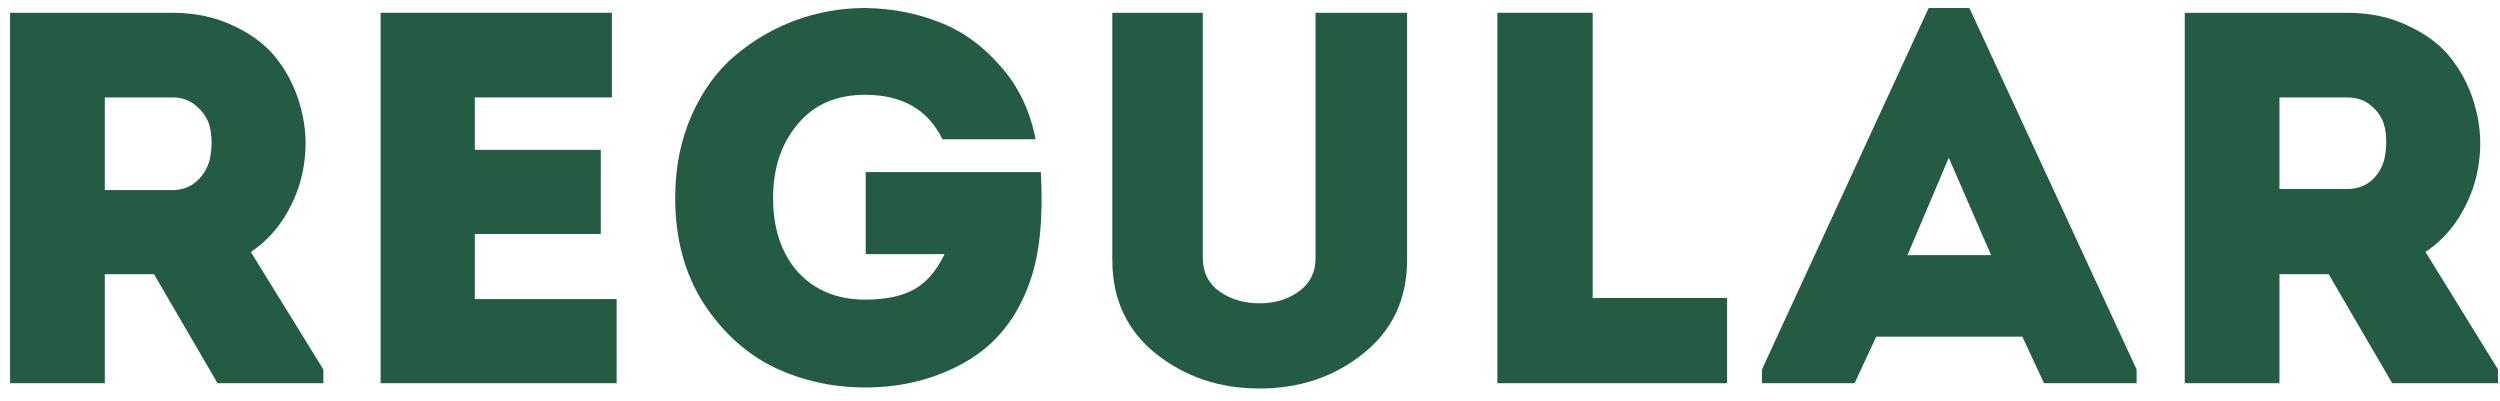
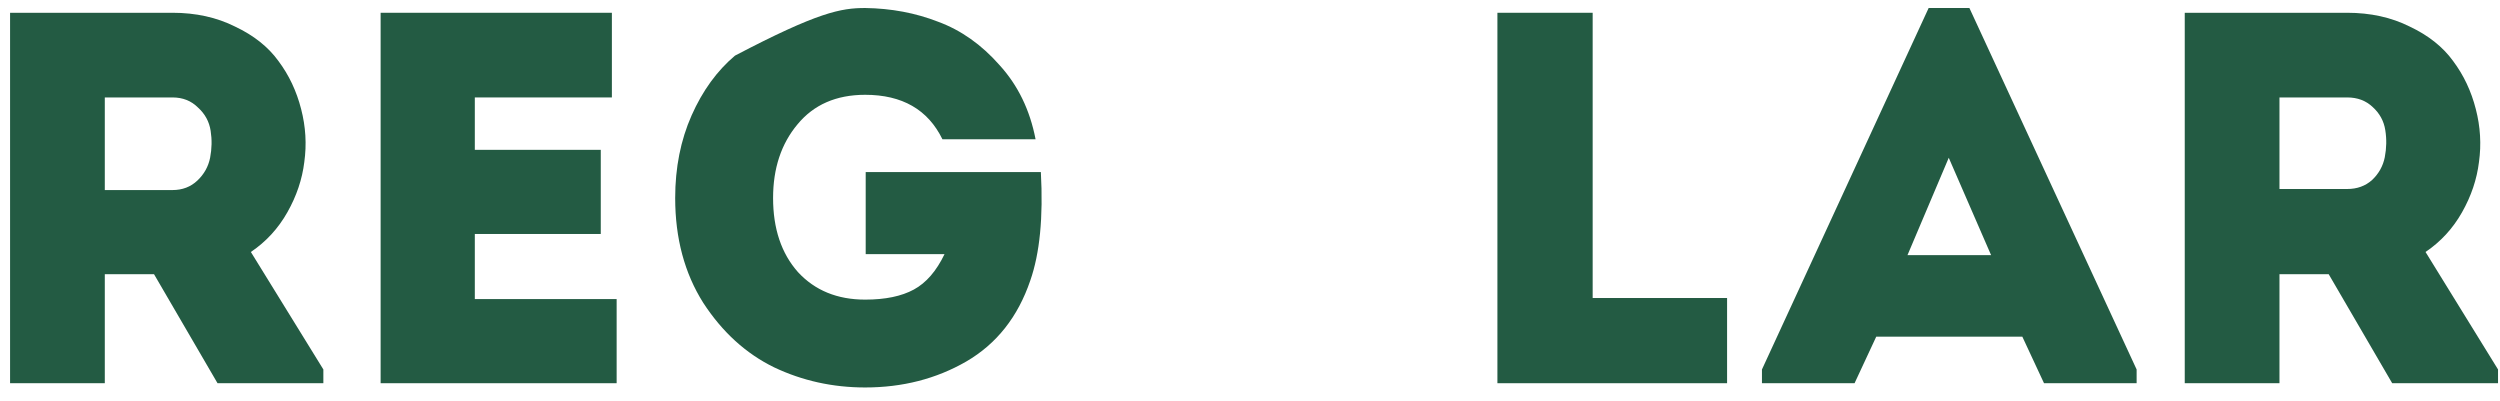
<svg xmlns="http://www.w3.org/2000/svg" width="137" height="22" viewBox="0 0 137 22" fill="none">
  <path d="M132.919 13.808L136.892 20.246V21H131.092L127.612 15.026H124.915V21H119.724V0.7H128.627C129.903 0.7 131.044 0.952 132.049 1.454C133.074 1.938 133.866 2.566 134.427 3.339C135.007 4.113 135.423 4.992 135.674 5.978C135.925 6.945 135.983 7.912 135.848 8.878C135.732 9.826 135.423 10.744 134.92 11.633C134.417 12.523 133.75 13.248 132.919 13.808ZM128.627 10.357C129.168 10.357 129.623 10.193 129.99 9.864C130.357 9.516 130.589 9.101 130.686 8.617C130.783 8.115 130.792 7.622 130.715 7.138C130.638 6.636 130.406 6.21 130.019 5.862C129.652 5.514 129.188 5.34 128.627 5.34C128.26 5.34 127.863 5.34 127.438 5.34C127.032 5.34 126.578 5.34 126.075 5.34C125.572 5.34 125.186 5.34 124.915 5.34V10.357H128.627Z" fill="#235B43" />
  <path d="M112.012 21L110.823 18.448H102.819L101.63 21H96.555V20.247L105.69 0.439H107.923L117.087 20.247V21H112.012ZM109.112 13.982L106.792 8.646L104.53 13.982H109.112Z" fill="#235B43" />
  <path d="M87.278 0.7V16.331H94.644V21H82.058V0.7H87.278Z" fill="#235B43" />
-   <path d="M66.842 15.983C67.461 16.409 68.186 16.621 69.017 16.621C69.849 16.621 70.564 16.409 71.163 15.983C71.782 15.539 72.091 14.93 72.091 14.156V0.7H77.108V14.243C77.108 16.389 76.306 18.1 74.701 19.376C73.116 20.652 71.221 21.29 69.017 21.29C66.832 21.29 64.938 20.652 63.333 19.376C61.748 18.1 60.955 16.389 60.955 14.243V0.7H65.914V14.156C65.914 14.93 66.224 15.539 66.842 15.983Z" fill="#235B43" />
-   <path d="M37 10.851C37 9.188 37.3 7.68 37.899 6.326C38.498 4.973 39.291 3.881 40.277 3.049C41.282 2.199 42.394 1.551 43.612 1.106C44.83 0.662 46.096 0.439 47.411 0.439C48.842 0.459 50.176 0.71 51.413 1.193C52.67 1.657 53.791 2.45 54.777 3.571C55.782 4.673 56.44 6.027 56.749 7.631H51.645C50.852 6.007 49.441 5.195 47.411 5.195C45.826 5.195 44.588 5.737 43.699 6.819C42.81 7.883 42.365 9.226 42.365 10.851C42.365 12.533 42.819 13.886 43.728 14.911C44.656 15.916 45.884 16.419 47.411 16.419C48.513 16.419 49.402 16.235 50.079 15.867C50.756 15.5 51.316 14.852 51.761 13.925H47.44V9.429H57.039C57.174 11.904 56.981 13.886 56.459 15.374C55.782 17.366 54.613 18.845 52.95 19.811C51.307 20.759 49.46 21.233 47.411 21.233C45.632 21.233 43.97 20.865 42.423 20.131C40.876 19.377 39.581 18.197 38.537 16.593C37.512 14.969 37 13.055 37 10.851Z" fill="#235B43" />
+   <path d="M37 10.851C37 9.188 37.3 7.68 37.899 6.326C38.498 4.973 39.291 3.881 40.277 3.049C44.83 0.662 46.096 0.439 47.411 0.439C48.842 0.459 50.176 0.71 51.413 1.193C52.67 1.657 53.791 2.45 54.777 3.571C55.782 4.673 56.44 6.027 56.749 7.631H51.645C50.852 6.007 49.441 5.195 47.411 5.195C45.826 5.195 44.588 5.737 43.699 6.819C42.81 7.883 42.365 9.226 42.365 10.851C42.365 12.533 42.819 13.886 43.728 14.911C44.656 15.916 45.884 16.419 47.411 16.419C48.513 16.419 49.402 16.235 50.079 15.867C50.756 15.5 51.316 14.852 51.761 13.925H47.44V9.429H57.039C57.174 11.904 56.981 13.886 56.459 15.374C55.782 17.366 54.613 18.845 52.95 19.811C51.307 20.759 49.46 21.233 47.411 21.233C45.632 21.233 43.97 20.865 42.423 20.131C40.876 19.377 39.581 18.197 38.537 16.593C37.512 14.969 37 13.055 37 10.851Z" fill="#235B43" />
  <path d="M33.531 0.7V5.34H26.02V8.211H32.922V12.822H26.02V16.389H33.792V21H20.858V0.7H33.531Z" fill="#235B43" />
  <path d="M13.747 13.808L17.72 20.246V21H11.92L8.44 15.026H5.743V21H0.552V0.7H9.455C10.731 0.7 11.872 0.952 12.877 1.454C13.902 1.938 14.694 2.566 15.255 3.339C15.835 4.113 16.251 4.992 16.502 5.978C16.753 6.945 16.811 7.912 16.676 8.878C16.56 9.826 16.251 10.744 15.748 11.633C15.245 12.523 14.578 13.248 13.747 13.808ZM9.455 10.415C9.996 10.415 10.451 10.241 10.818 9.893C11.185 9.545 11.417 9.13 11.514 8.646C11.611 8.144 11.62 7.651 11.543 7.167C11.466 6.665 11.234 6.239 10.847 5.891C10.48 5.524 10.016 5.34 9.455 5.34C9.088 5.34 8.691 5.34 8.266 5.34C7.86 5.34 7.406 5.34 6.903 5.34C6.4 5.34 6.014 5.34 5.743 5.34V10.415H9.455Z" fill="#235B43" />
</svg>